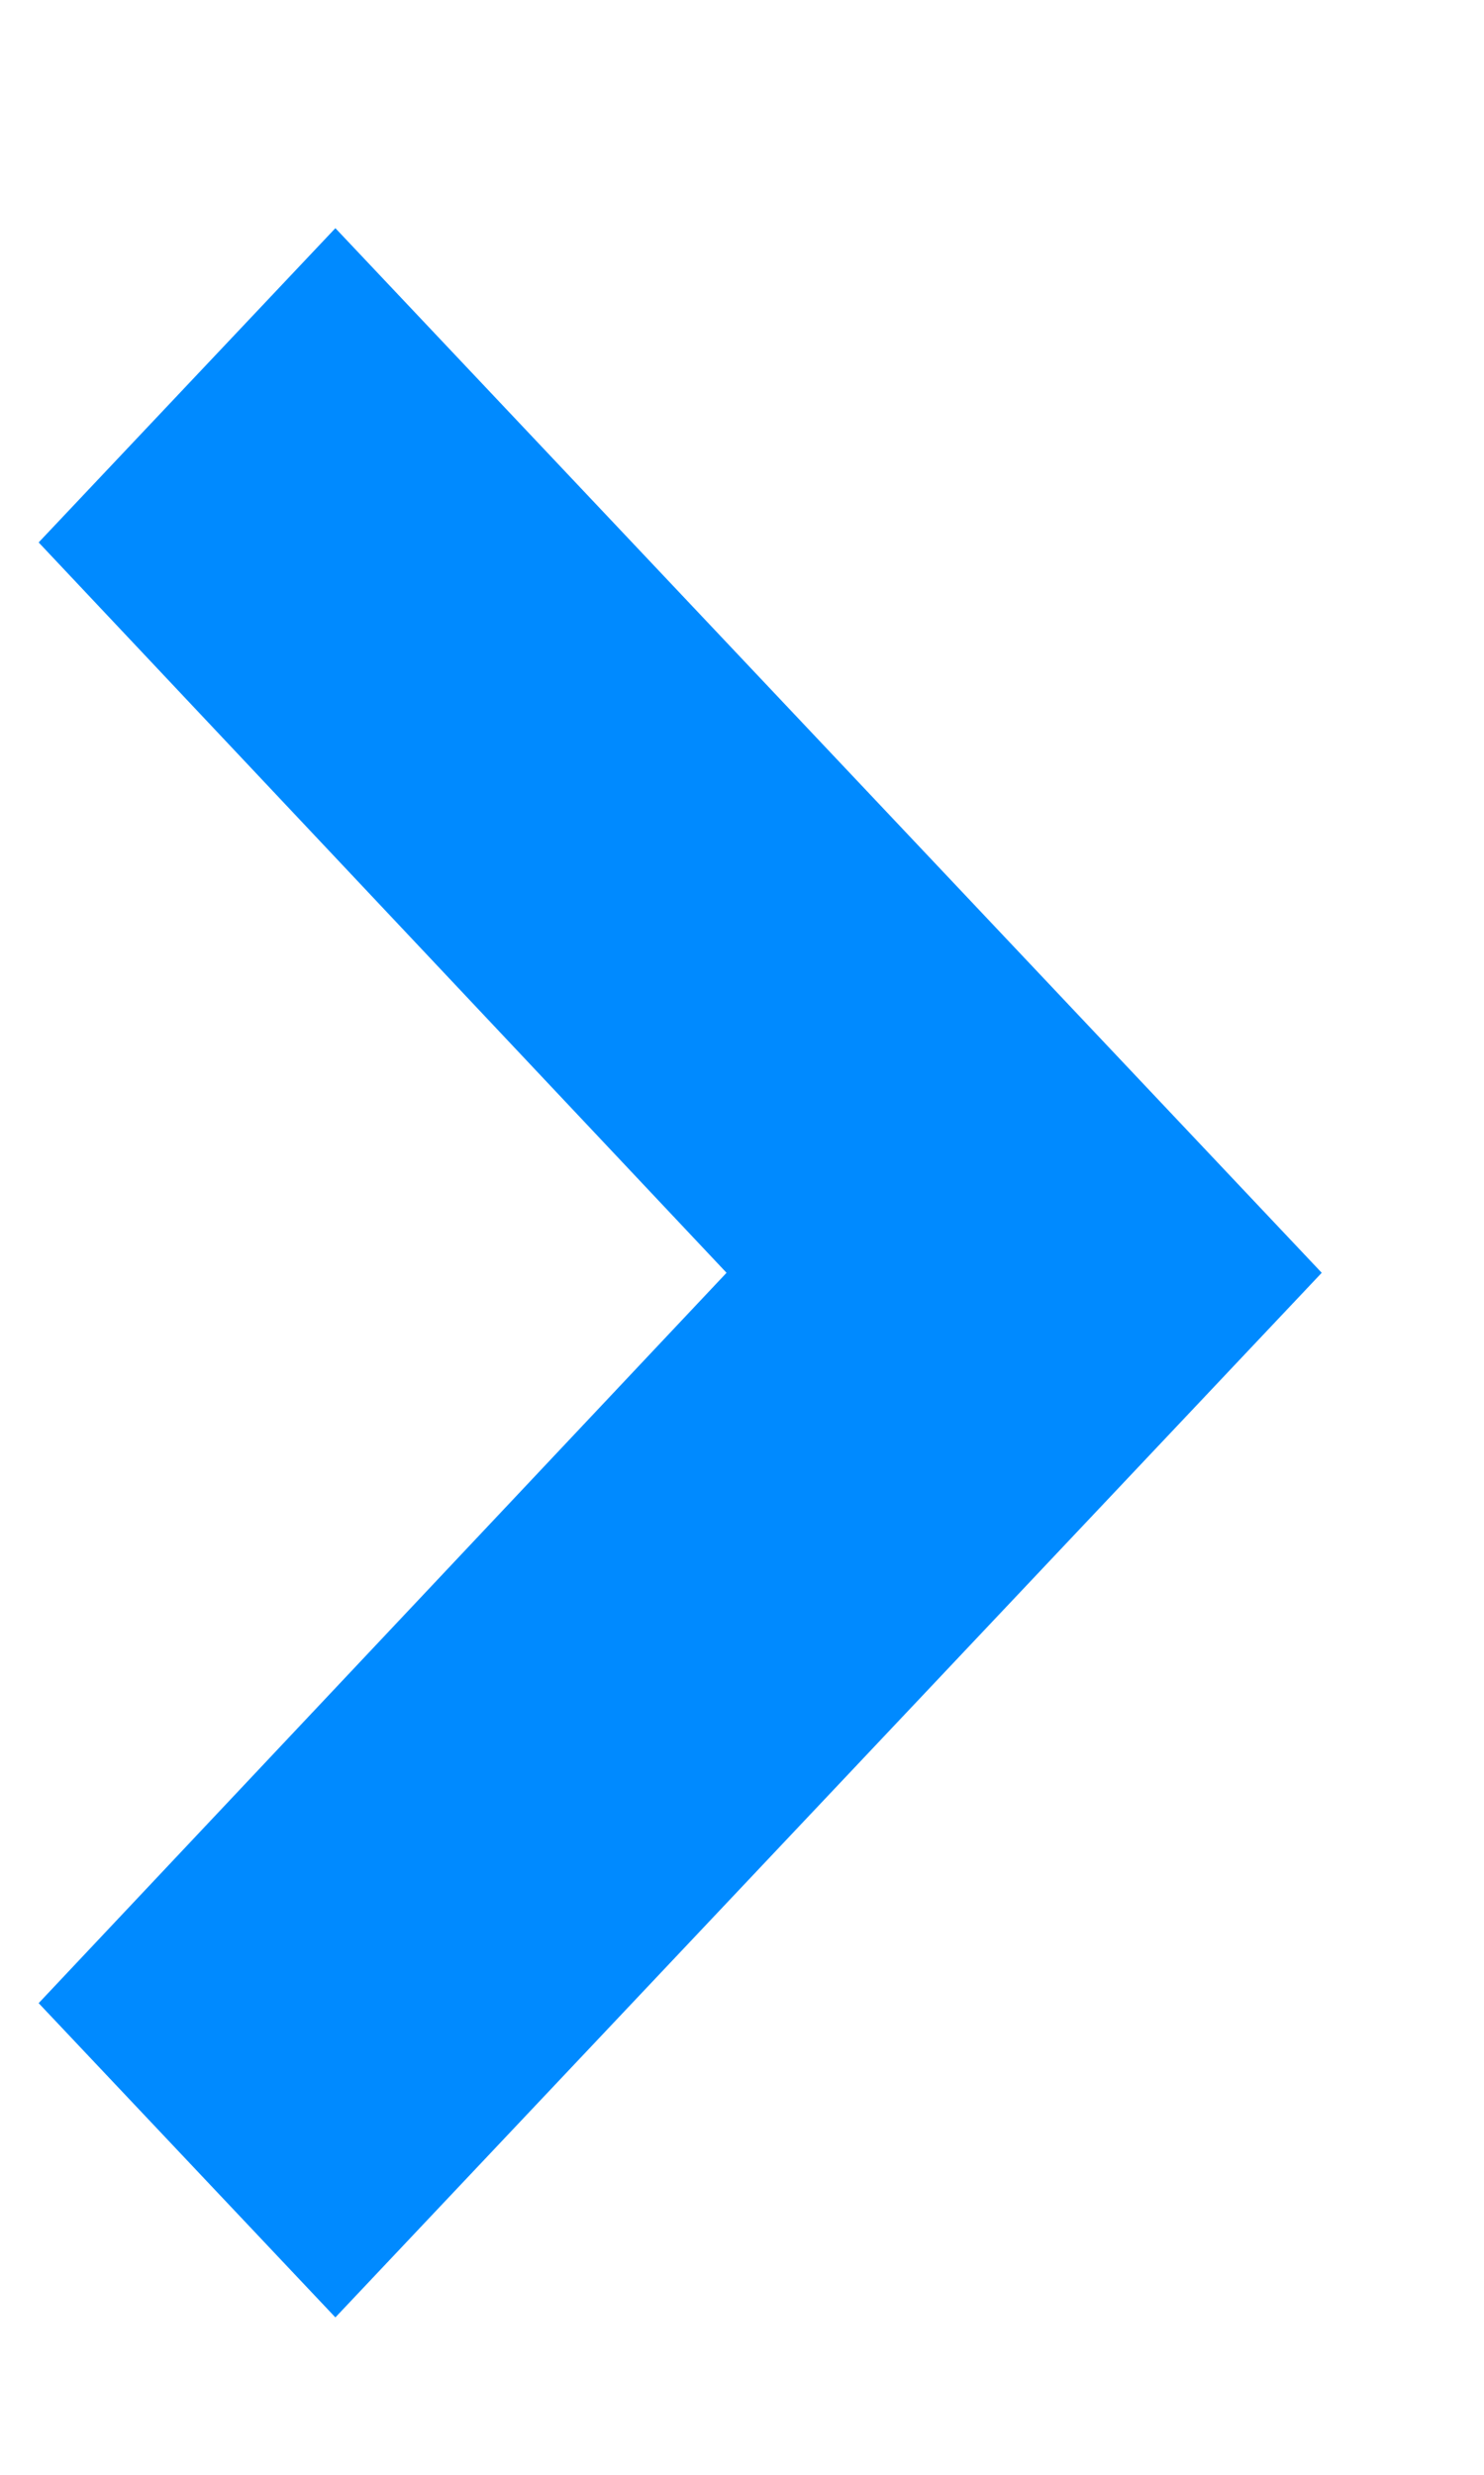
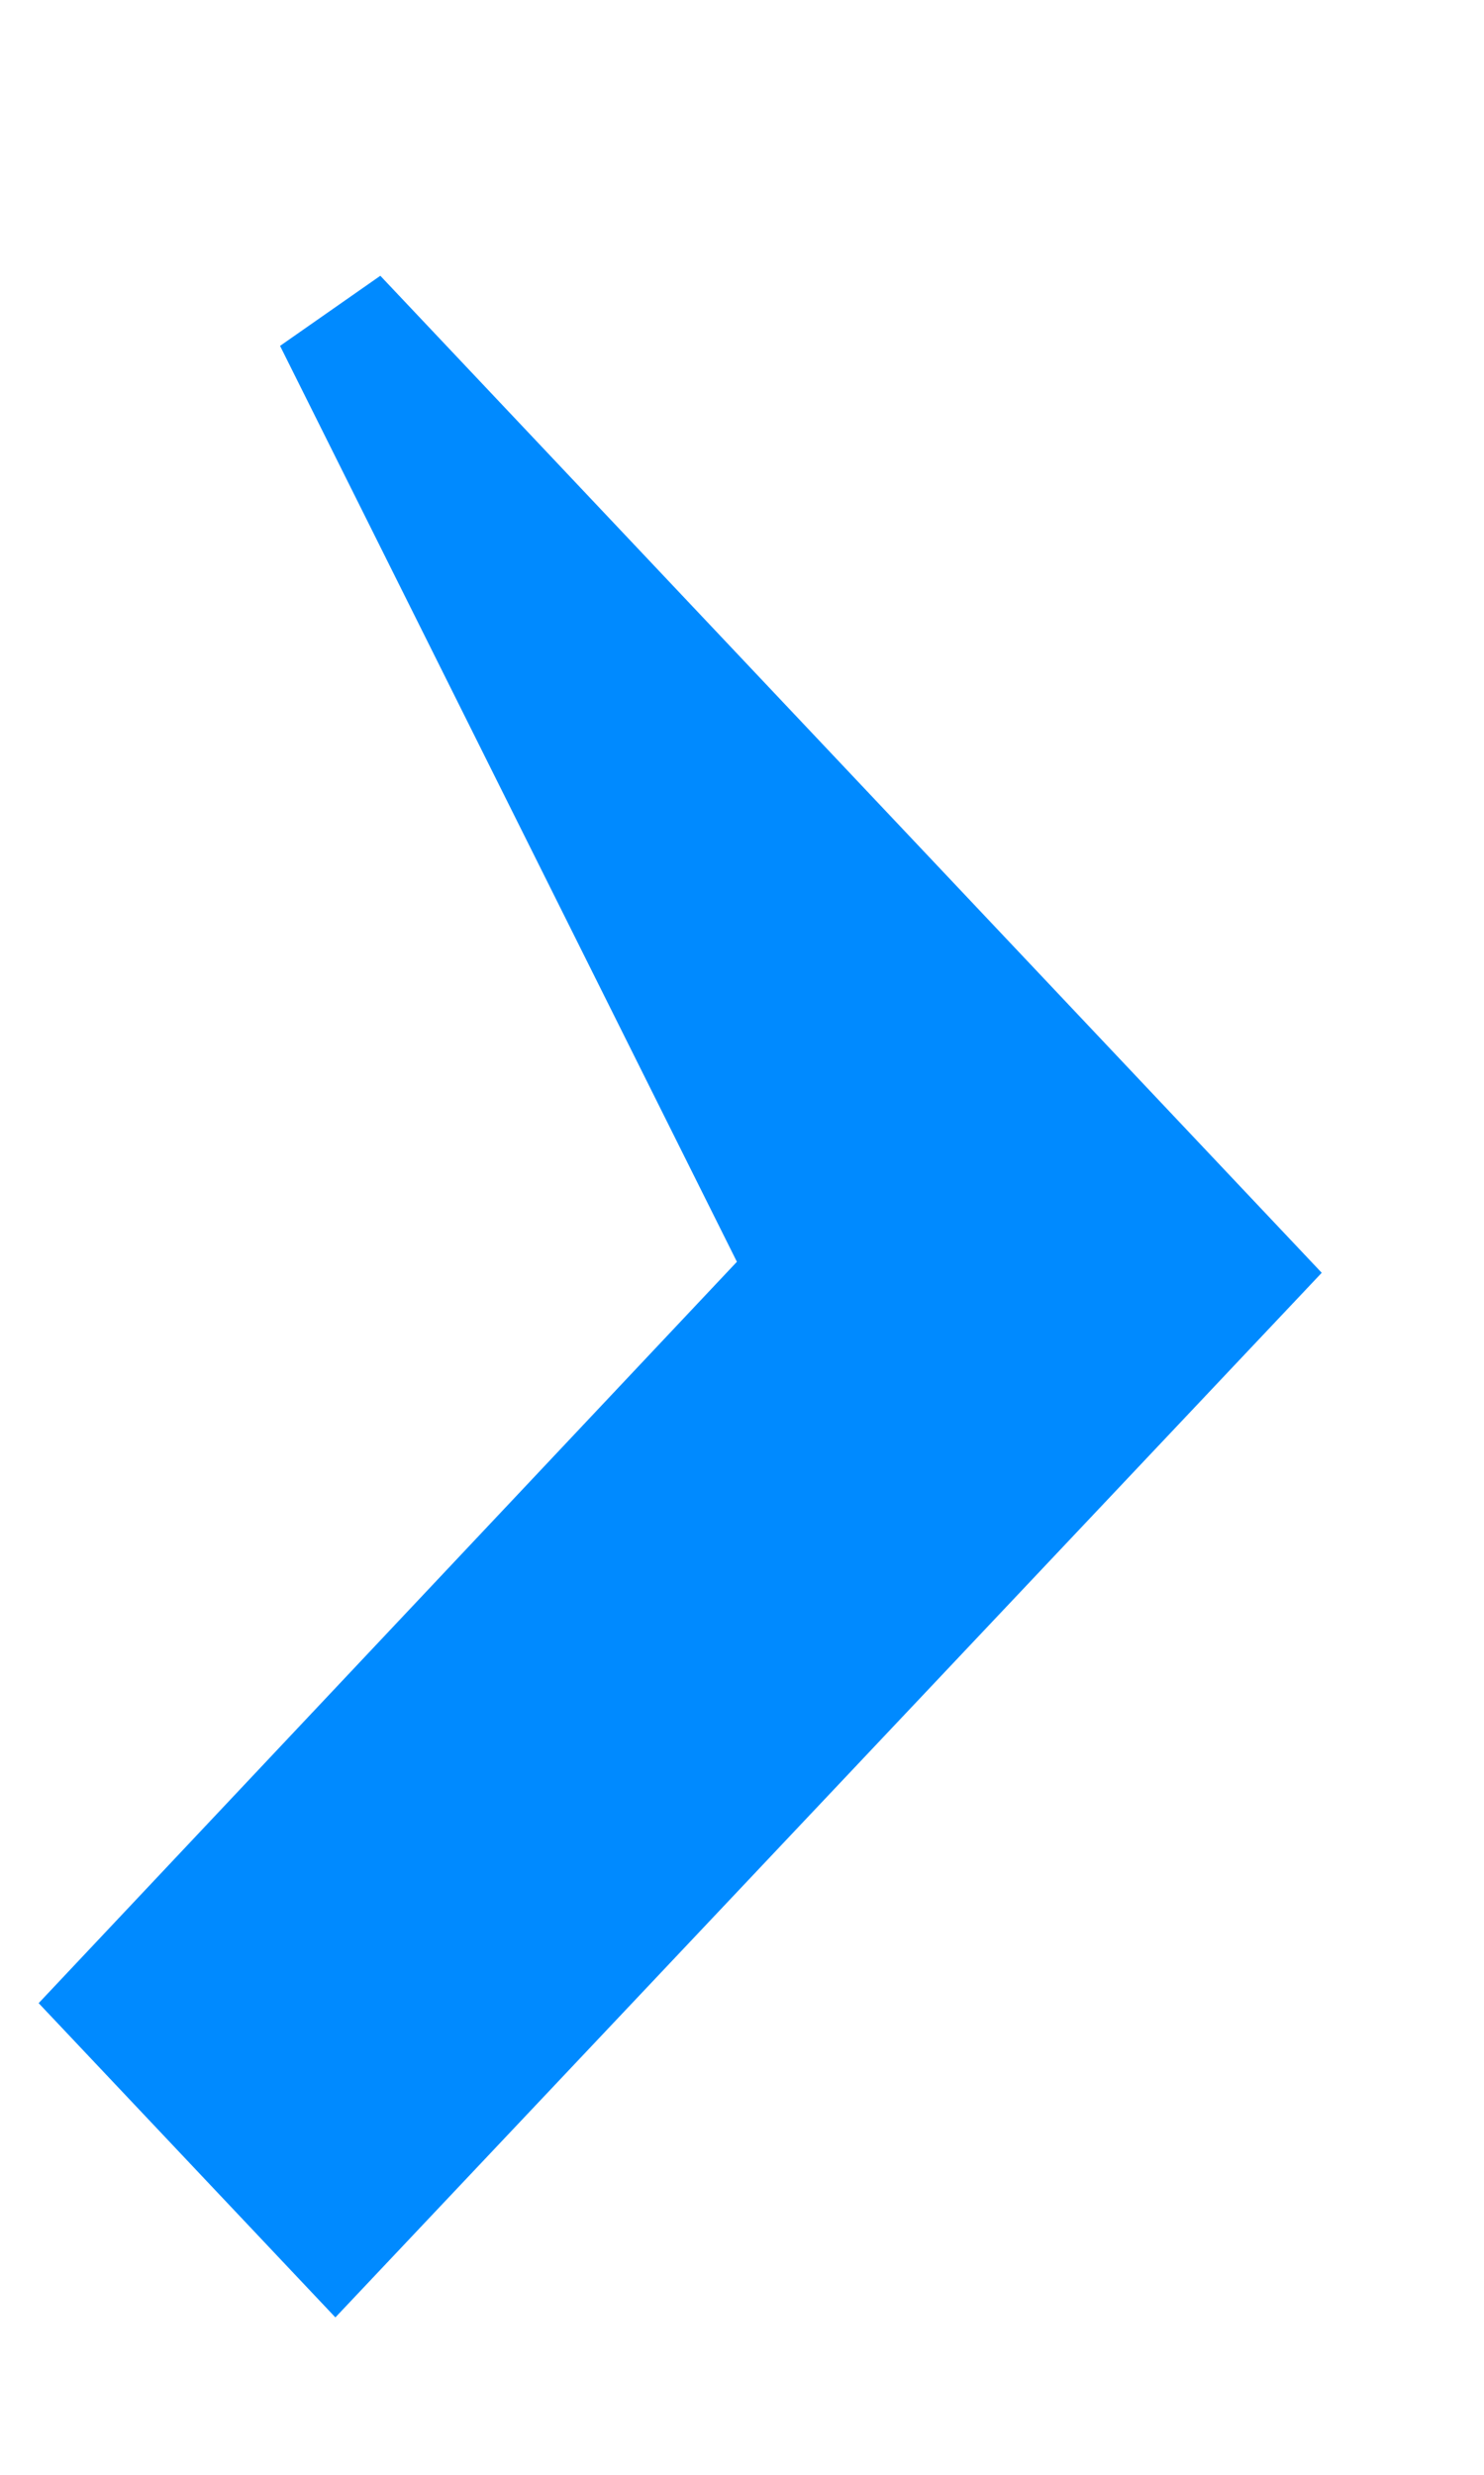
<svg xmlns="http://www.w3.org/2000/svg" width="6" height="10" viewBox="0 0 6 10" fill="none">
-   <path d="M0.5 8.094L3.281 5.143L0.5 2.192L1.356 1.286L5 5.143L1.356 9L0.5 8.094Z" fill="#008AFF" stroke="#008AFF" stroke-width="0.5" />
+   <path d="M0.5 8.094L3.281 5.143L1.356 1.286L5 5.143L1.356 9L0.5 8.094Z" fill="#008AFF" stroke="#008AFF" stroke-width="0.5" />
</svg>